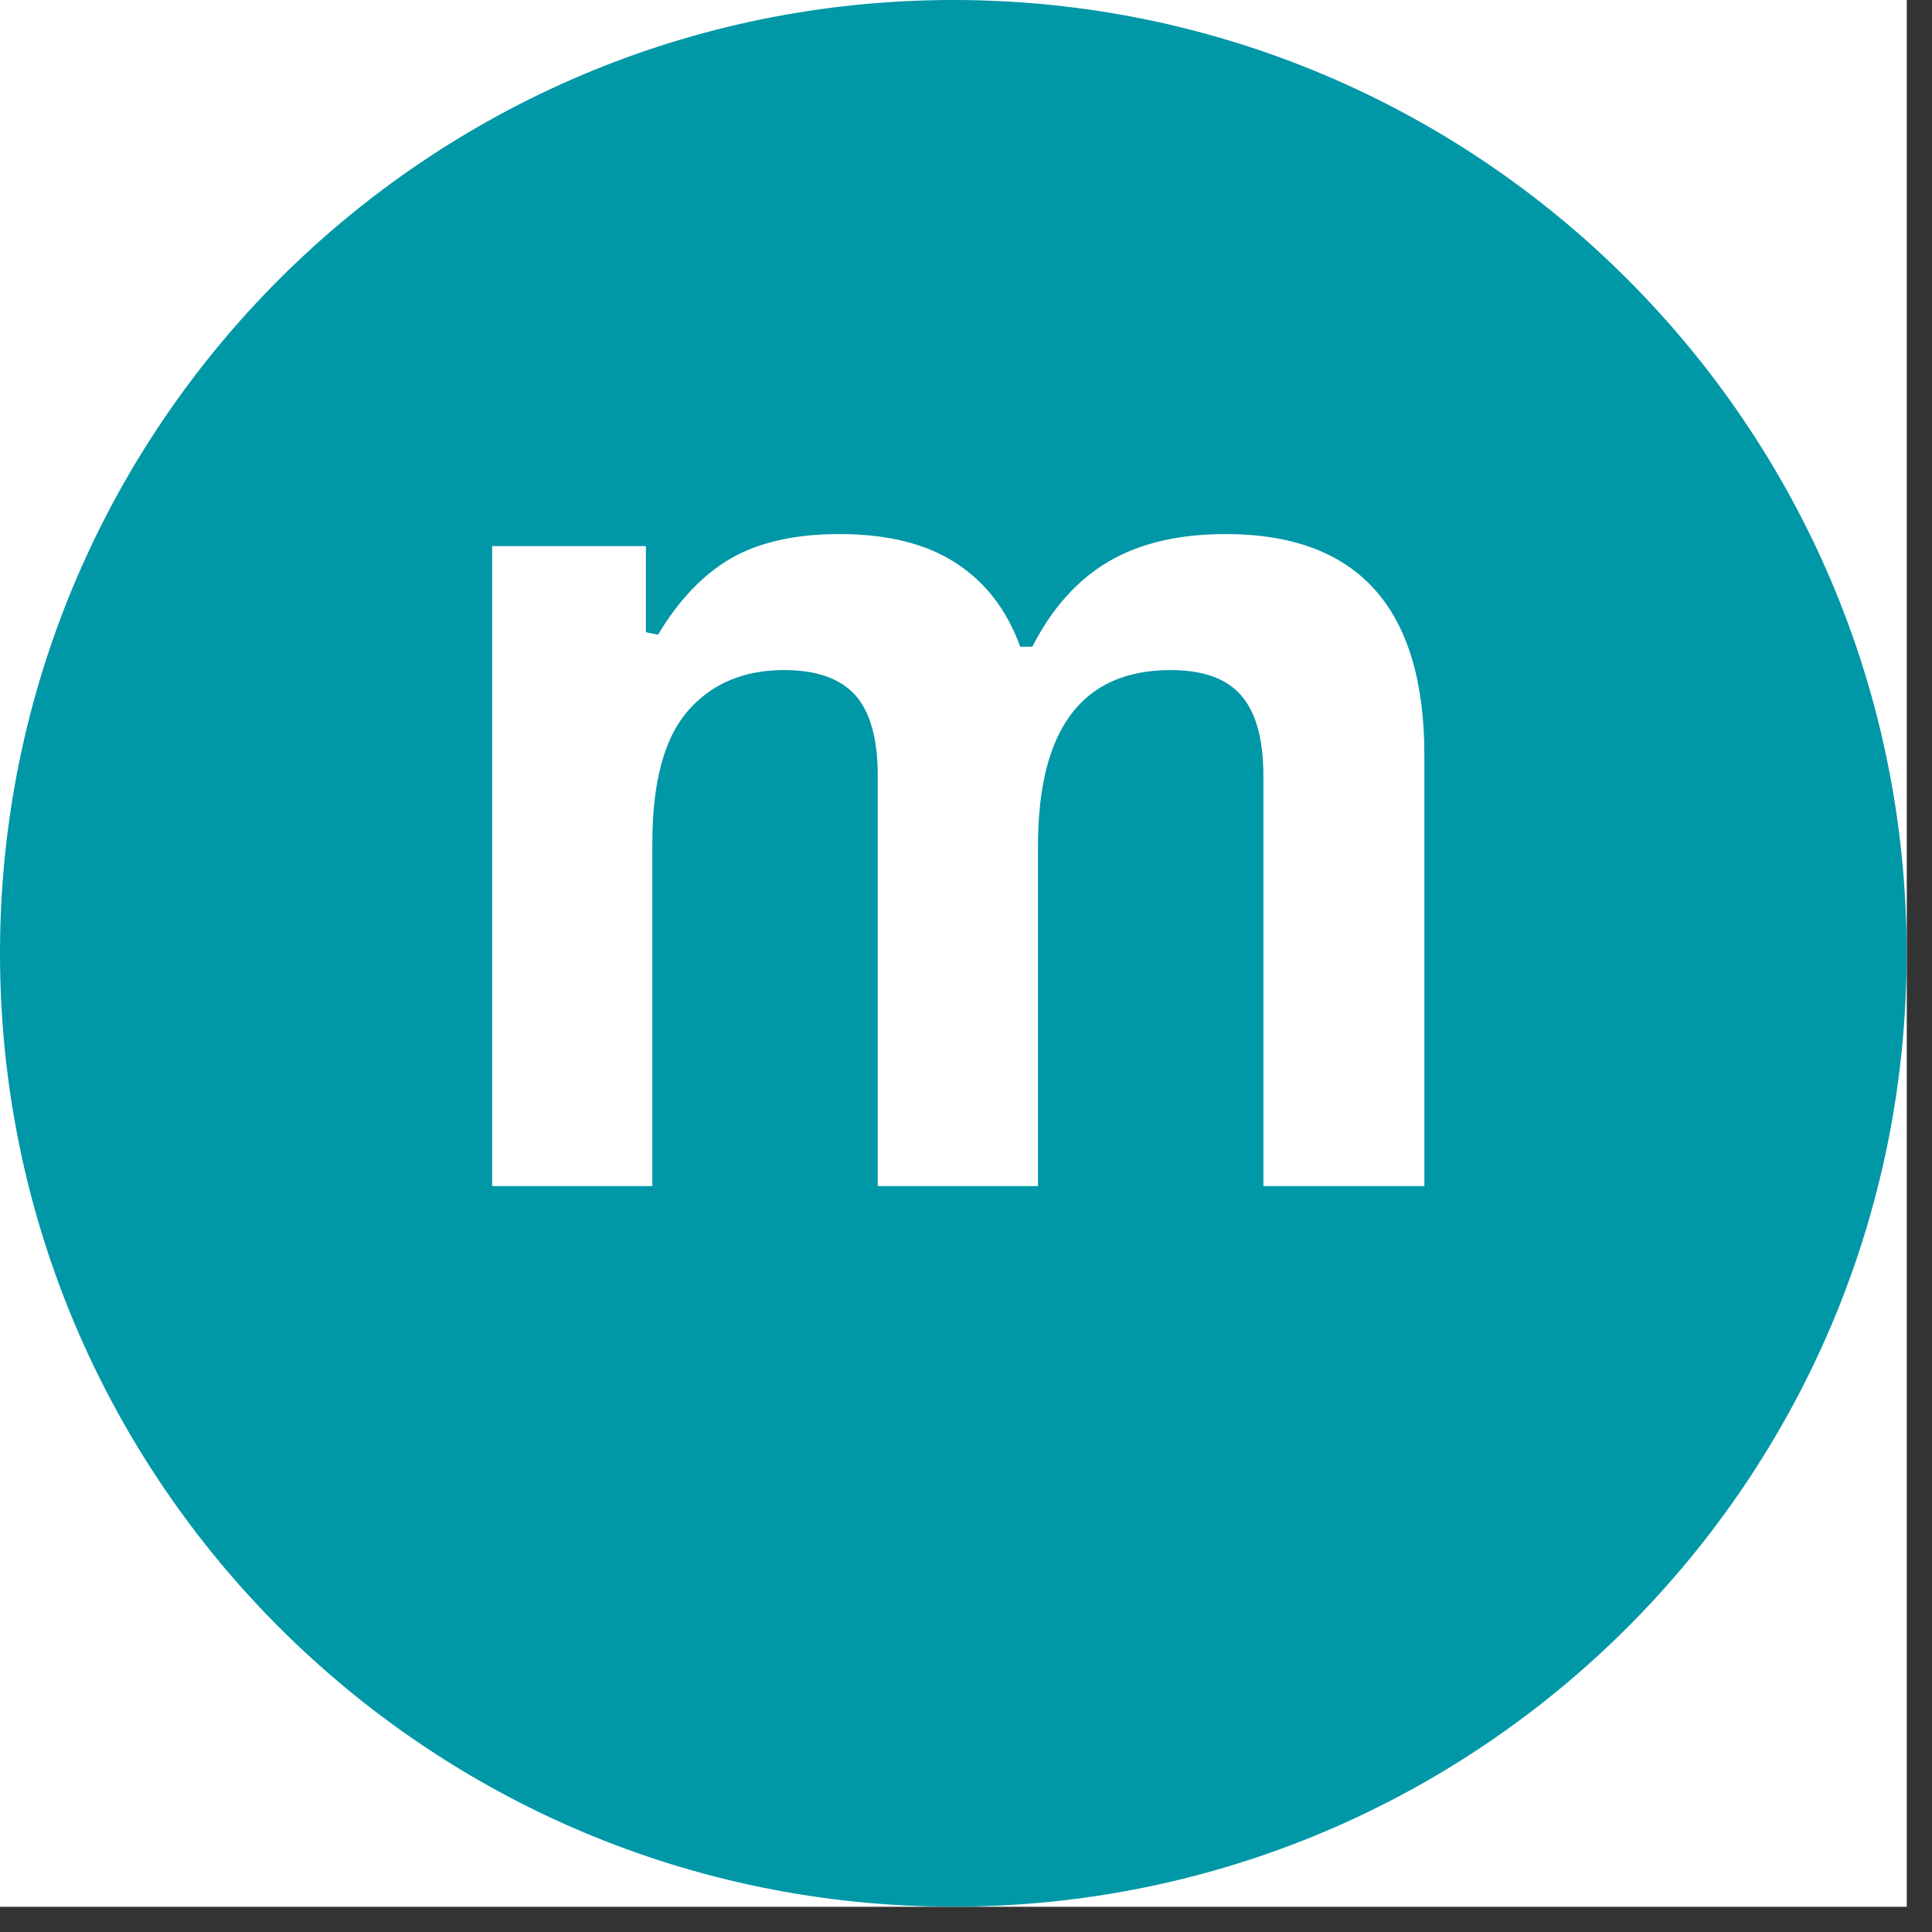
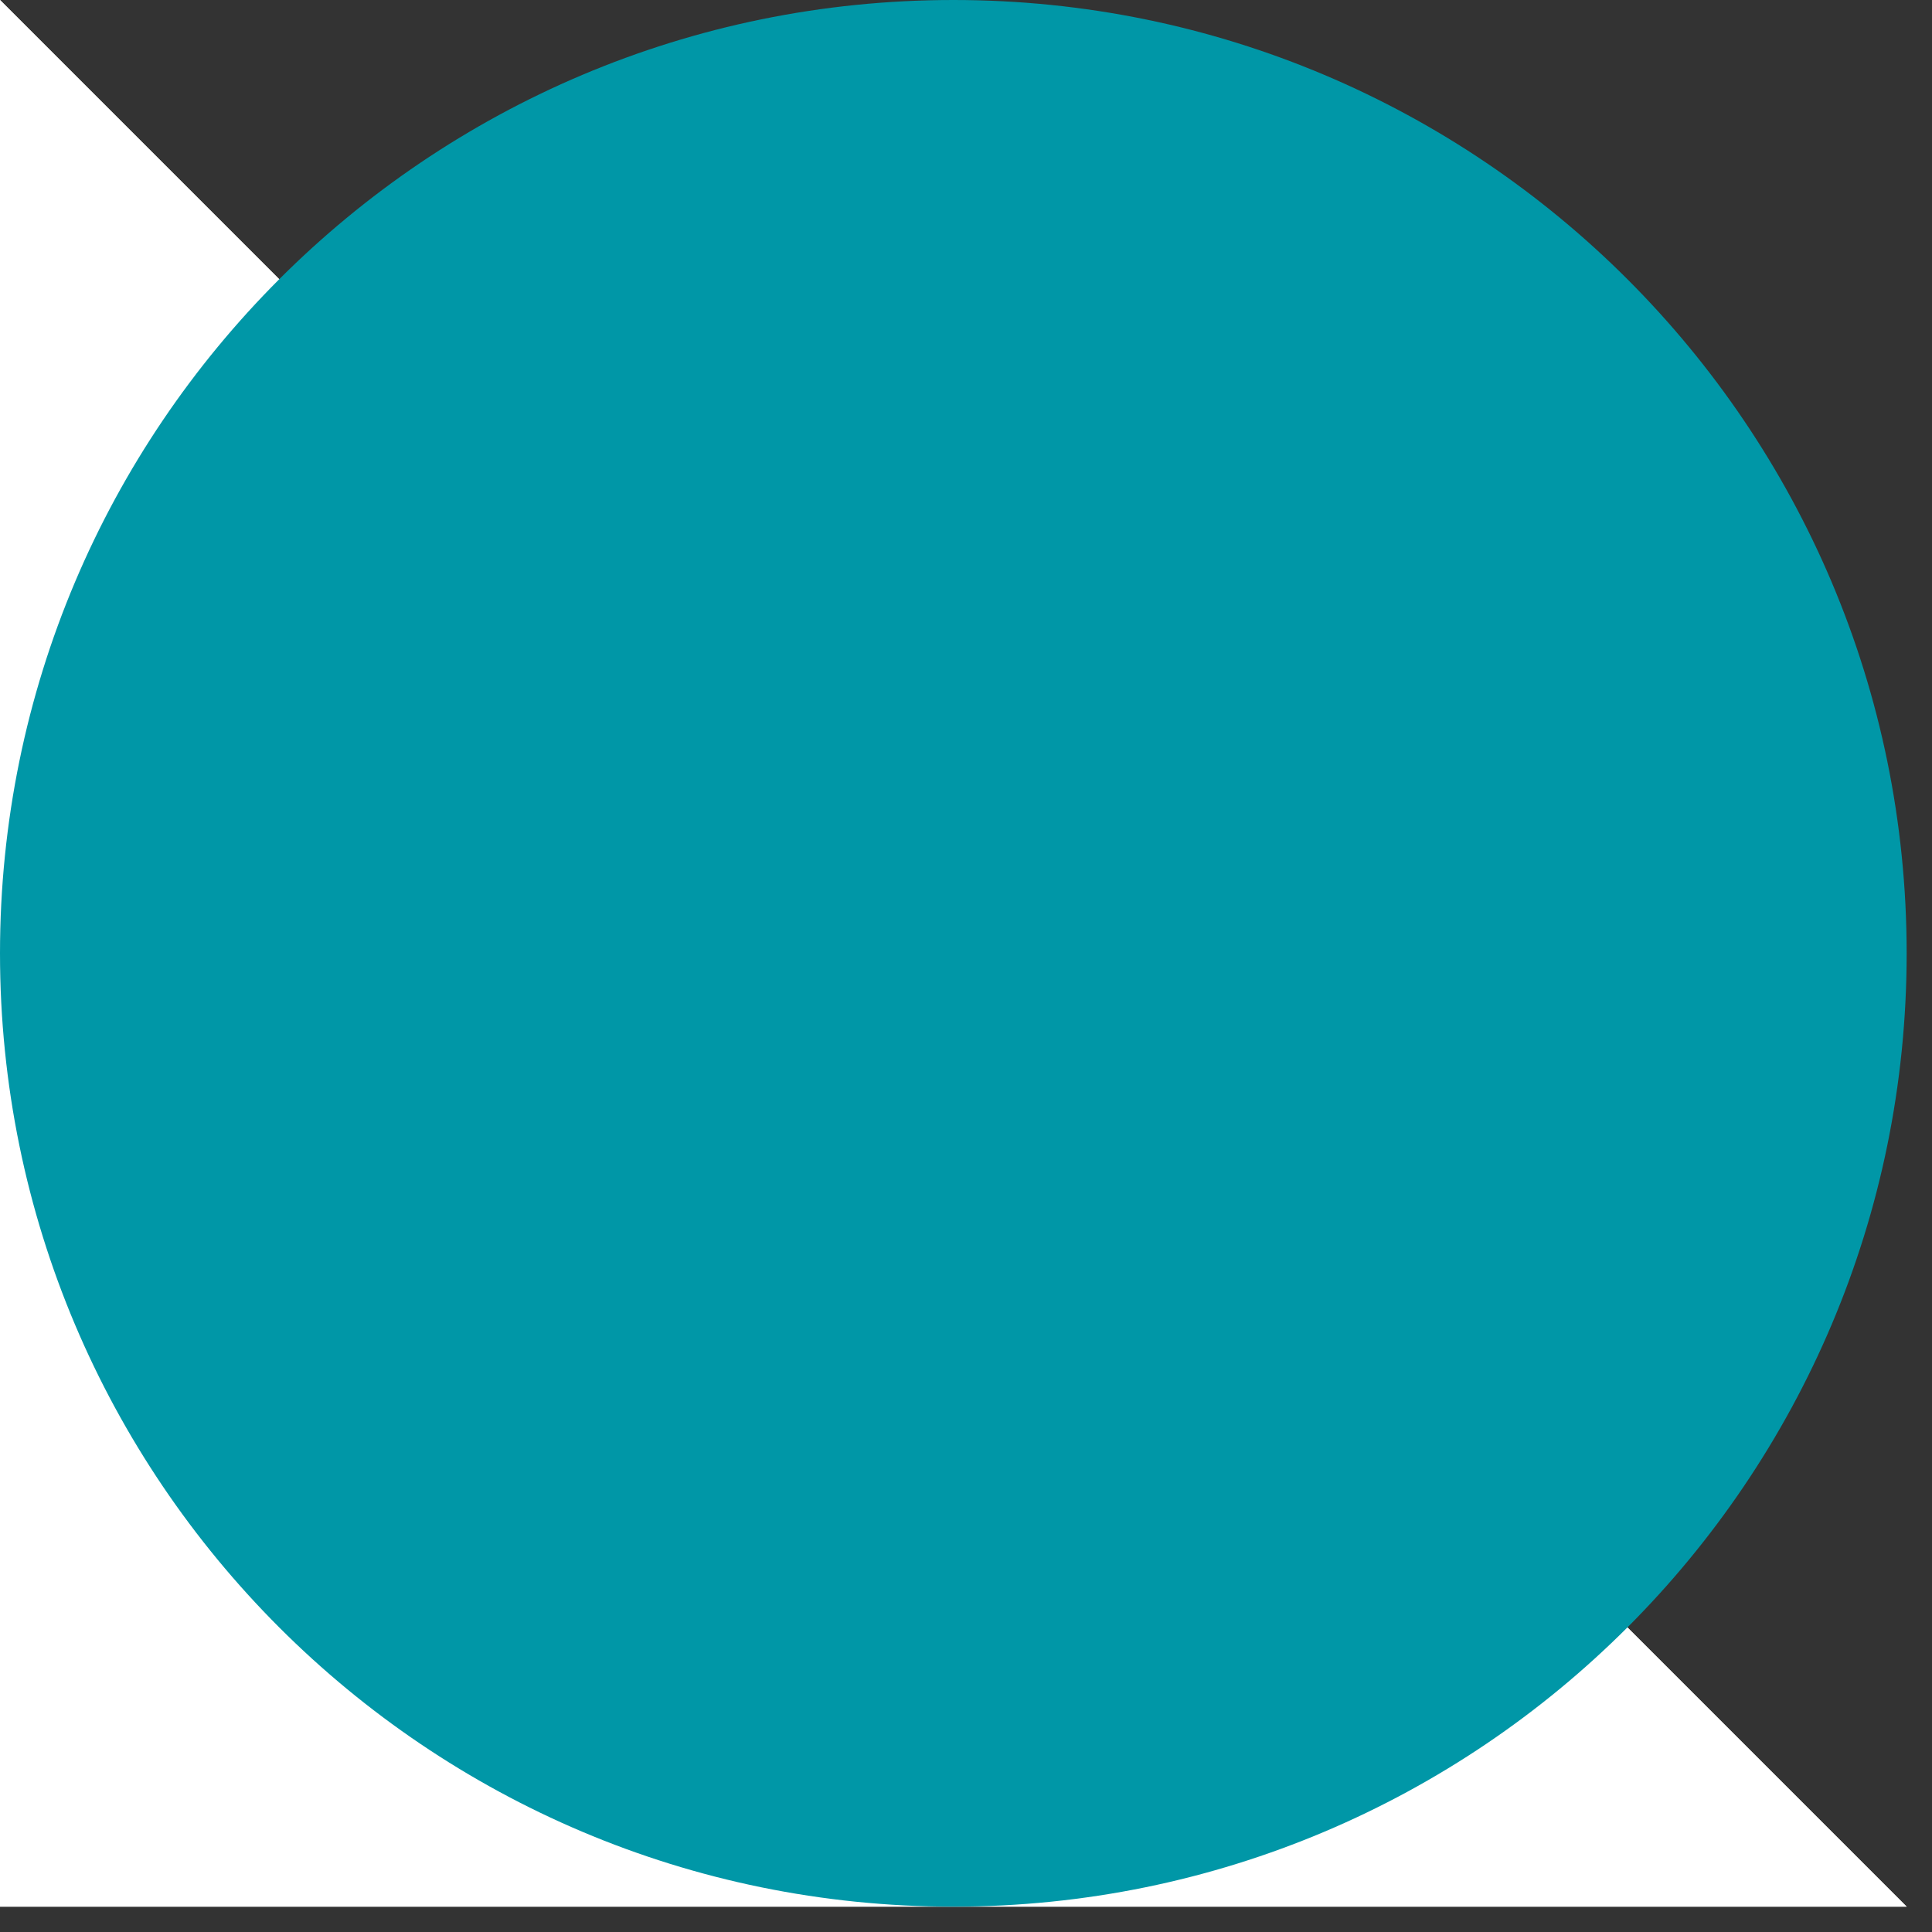
<svg xmlns="http://www.w3.org/2000/svg" width="50" zoomAndPan="magnify" viewBox="0 0 37.5 37.5" height="50" preserveAspectRatio="xMidYMid meet" version="1.0">
  <rect x="0" y="0" width="37.5" height="37.5" fill="#333333" stroke="none" />
  <defs>
    <g />
    <clipPath id="b15706e0ba">
-       <path d="M 0 0 L 37.008 0 L 37.008 37.008 L 0 37.008 Z M 0 0 " clip-rule="nonzero" />
+       <path d="M 0 0 L 37.008 37.008 L 0 37.008 Z M 0 0 " clip-rule="nonzero" />
    </clipPath>
    <clipPath id="143dea41d8">
      <path d="M 0 0 L 37.008 0 L 37.008 37.008 L 0 37.008 Z M 0 0 " clip-rule="nonzero" />
    </clipPath>
    <clipPath id="a3497dd5d3">
      <path d="M 18.504 0 C 8.285 0 0 8.285 0 18.504 C 0 28.723 8.285 37.008 18.504 37.008 C 28.723 37.008 37.008 28.723 37.008 18.504 C 37.008 8.285 28.723 0 18.504 0 Z M 18.504 0 " clip-rule="nonzero" />
    </clipPath>
  </defs>
  <g clip-path="url(#b15706e0ba)">
    <path fill="#ffffff" d="M 0 0 L 37.008 0 L 37.008 37.008 L 0 37.008 Z M 0 0 " fill-opacity="1" fill-rule="nonzero" />
    <path fill="#ffffff" d="M 0 0 L 37.008 0 L 37.008 37.008 L 0 37.008 Z M 0 0 " fill-opacity="1" fill-rule="nonzero" />
  </g>
  <g clip-path="url(#143dea41d8)">
    <g clip-path="url(#a3497dd5d3)">
      <path fill="#0097a7" d="M 0 0 L 37.008 0 L 37.008 37.008 L 0 37.008 Z M 0 0 " fill-opacity="1" fill-rule="nonzero" />
    </g>
  </g>
  <g fill="#ffffff" fill-opacity="1">
    <g transform="translate(7.756, 23.022)">
      <g>
-         <path d="M 1.797 0 L 1.797 -12.422 L 4.781 -12.422 L 4.781 -10.75 L 5.016 -10.703 C 5.422 -11.379 5.895 -11.875 6.438 -12.188 C 6.988 -12.5 7.688 -12.656 8.531 -12.656 C 9.469 -12.656 10.223 -12.469 10.797 -12.094 C 11.367 -11.727 11.785 -11.188 12.047 -10.469 L 12.281 -10.469 C 12.664 -11.219 13.16 -11.77 13.766 -12.125 C 14.367 -12.477 15.125 -12.656 16.031 -12.656 C 18.602 -12.656 19.891 -11.223 19.891 -8.359 L 19.891 0 L 16.766 0 L 16.766 -7.969 C 16.766 -8.688 16.617 -9.207 16.328 -9.531 C 16.047 -9.852 15.594 -10.016 14.969 -10.016 C 13.25 -10.016 12.391 -8.875 12.391 -6.594 L 12.391 0 L 9.281 0 L 9.281 -7.969 C 9.281 -8.688 9.133 -9.207 8.844 -9.531 C 8.551 -9.852 8.094 -10.016 7.469 -10.016 C 6.664 -10.016 6.035 -9.742 5.578 -9.203 C 5.129 -8.672 4.906 -7.82 4.906 -6.656 L 4.906 0 Z M 1.797 0 " />
-       </g>
+         </g>
    </g>
  </g>
</svg>